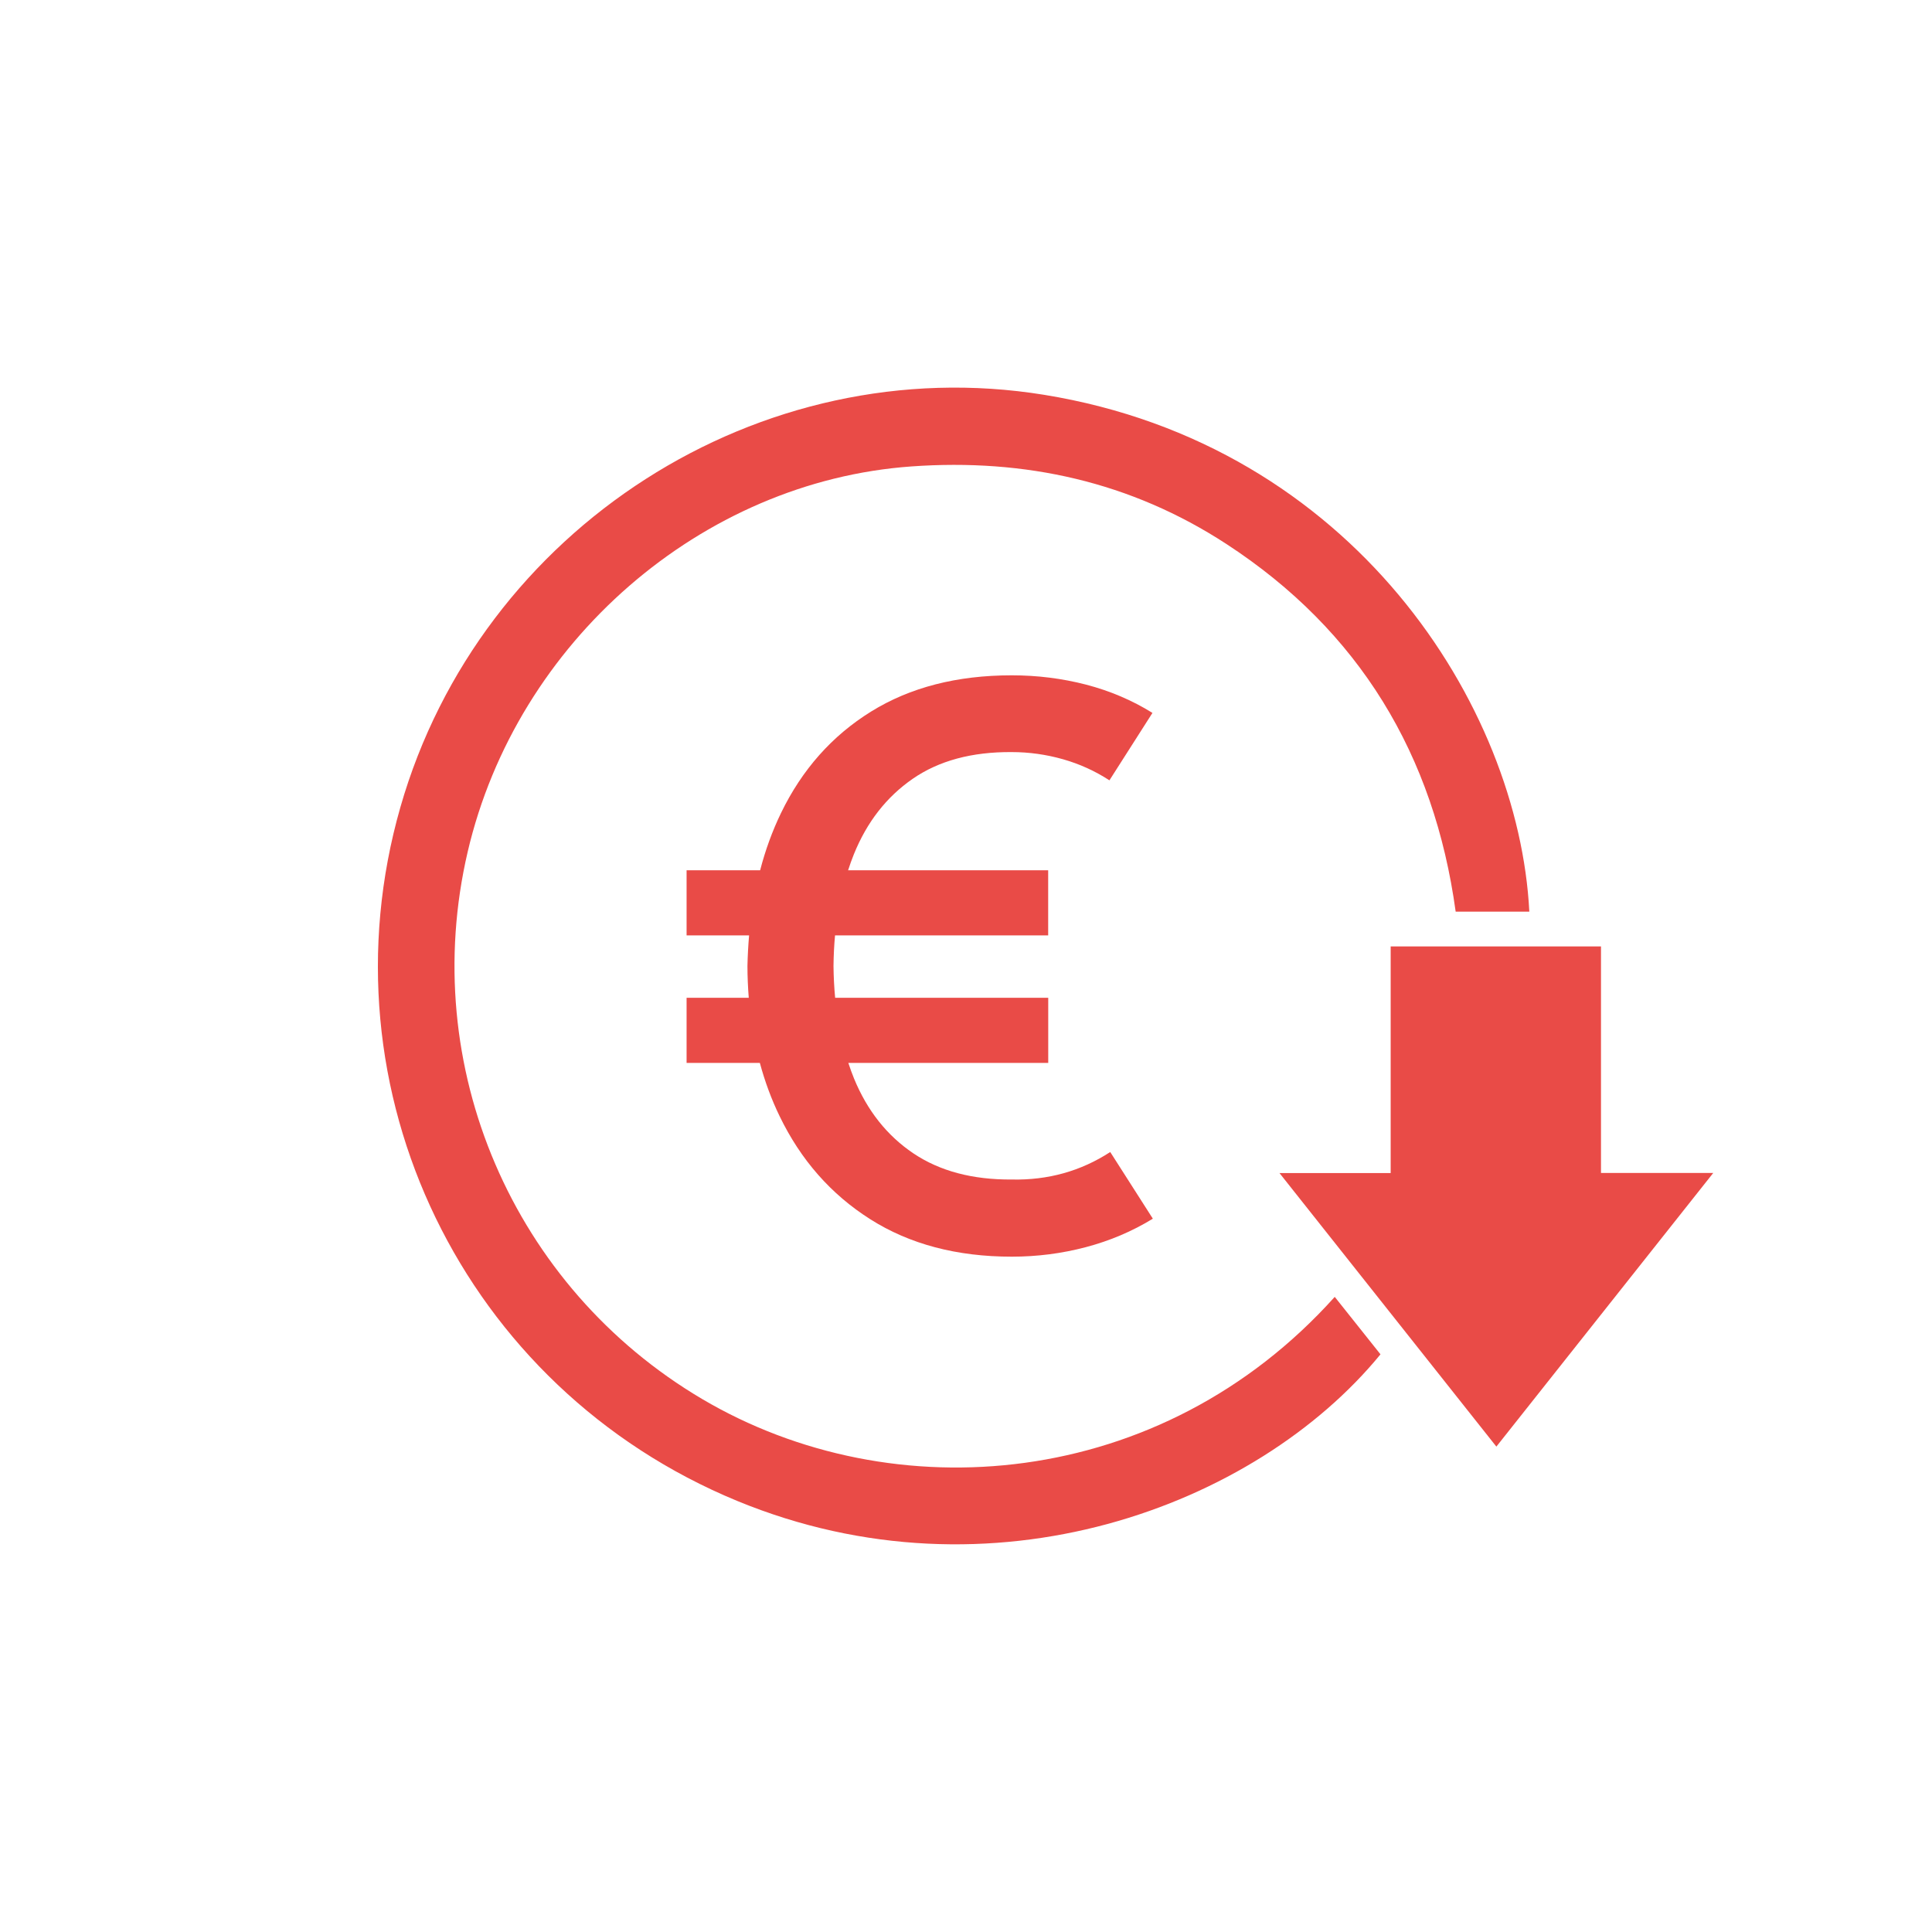
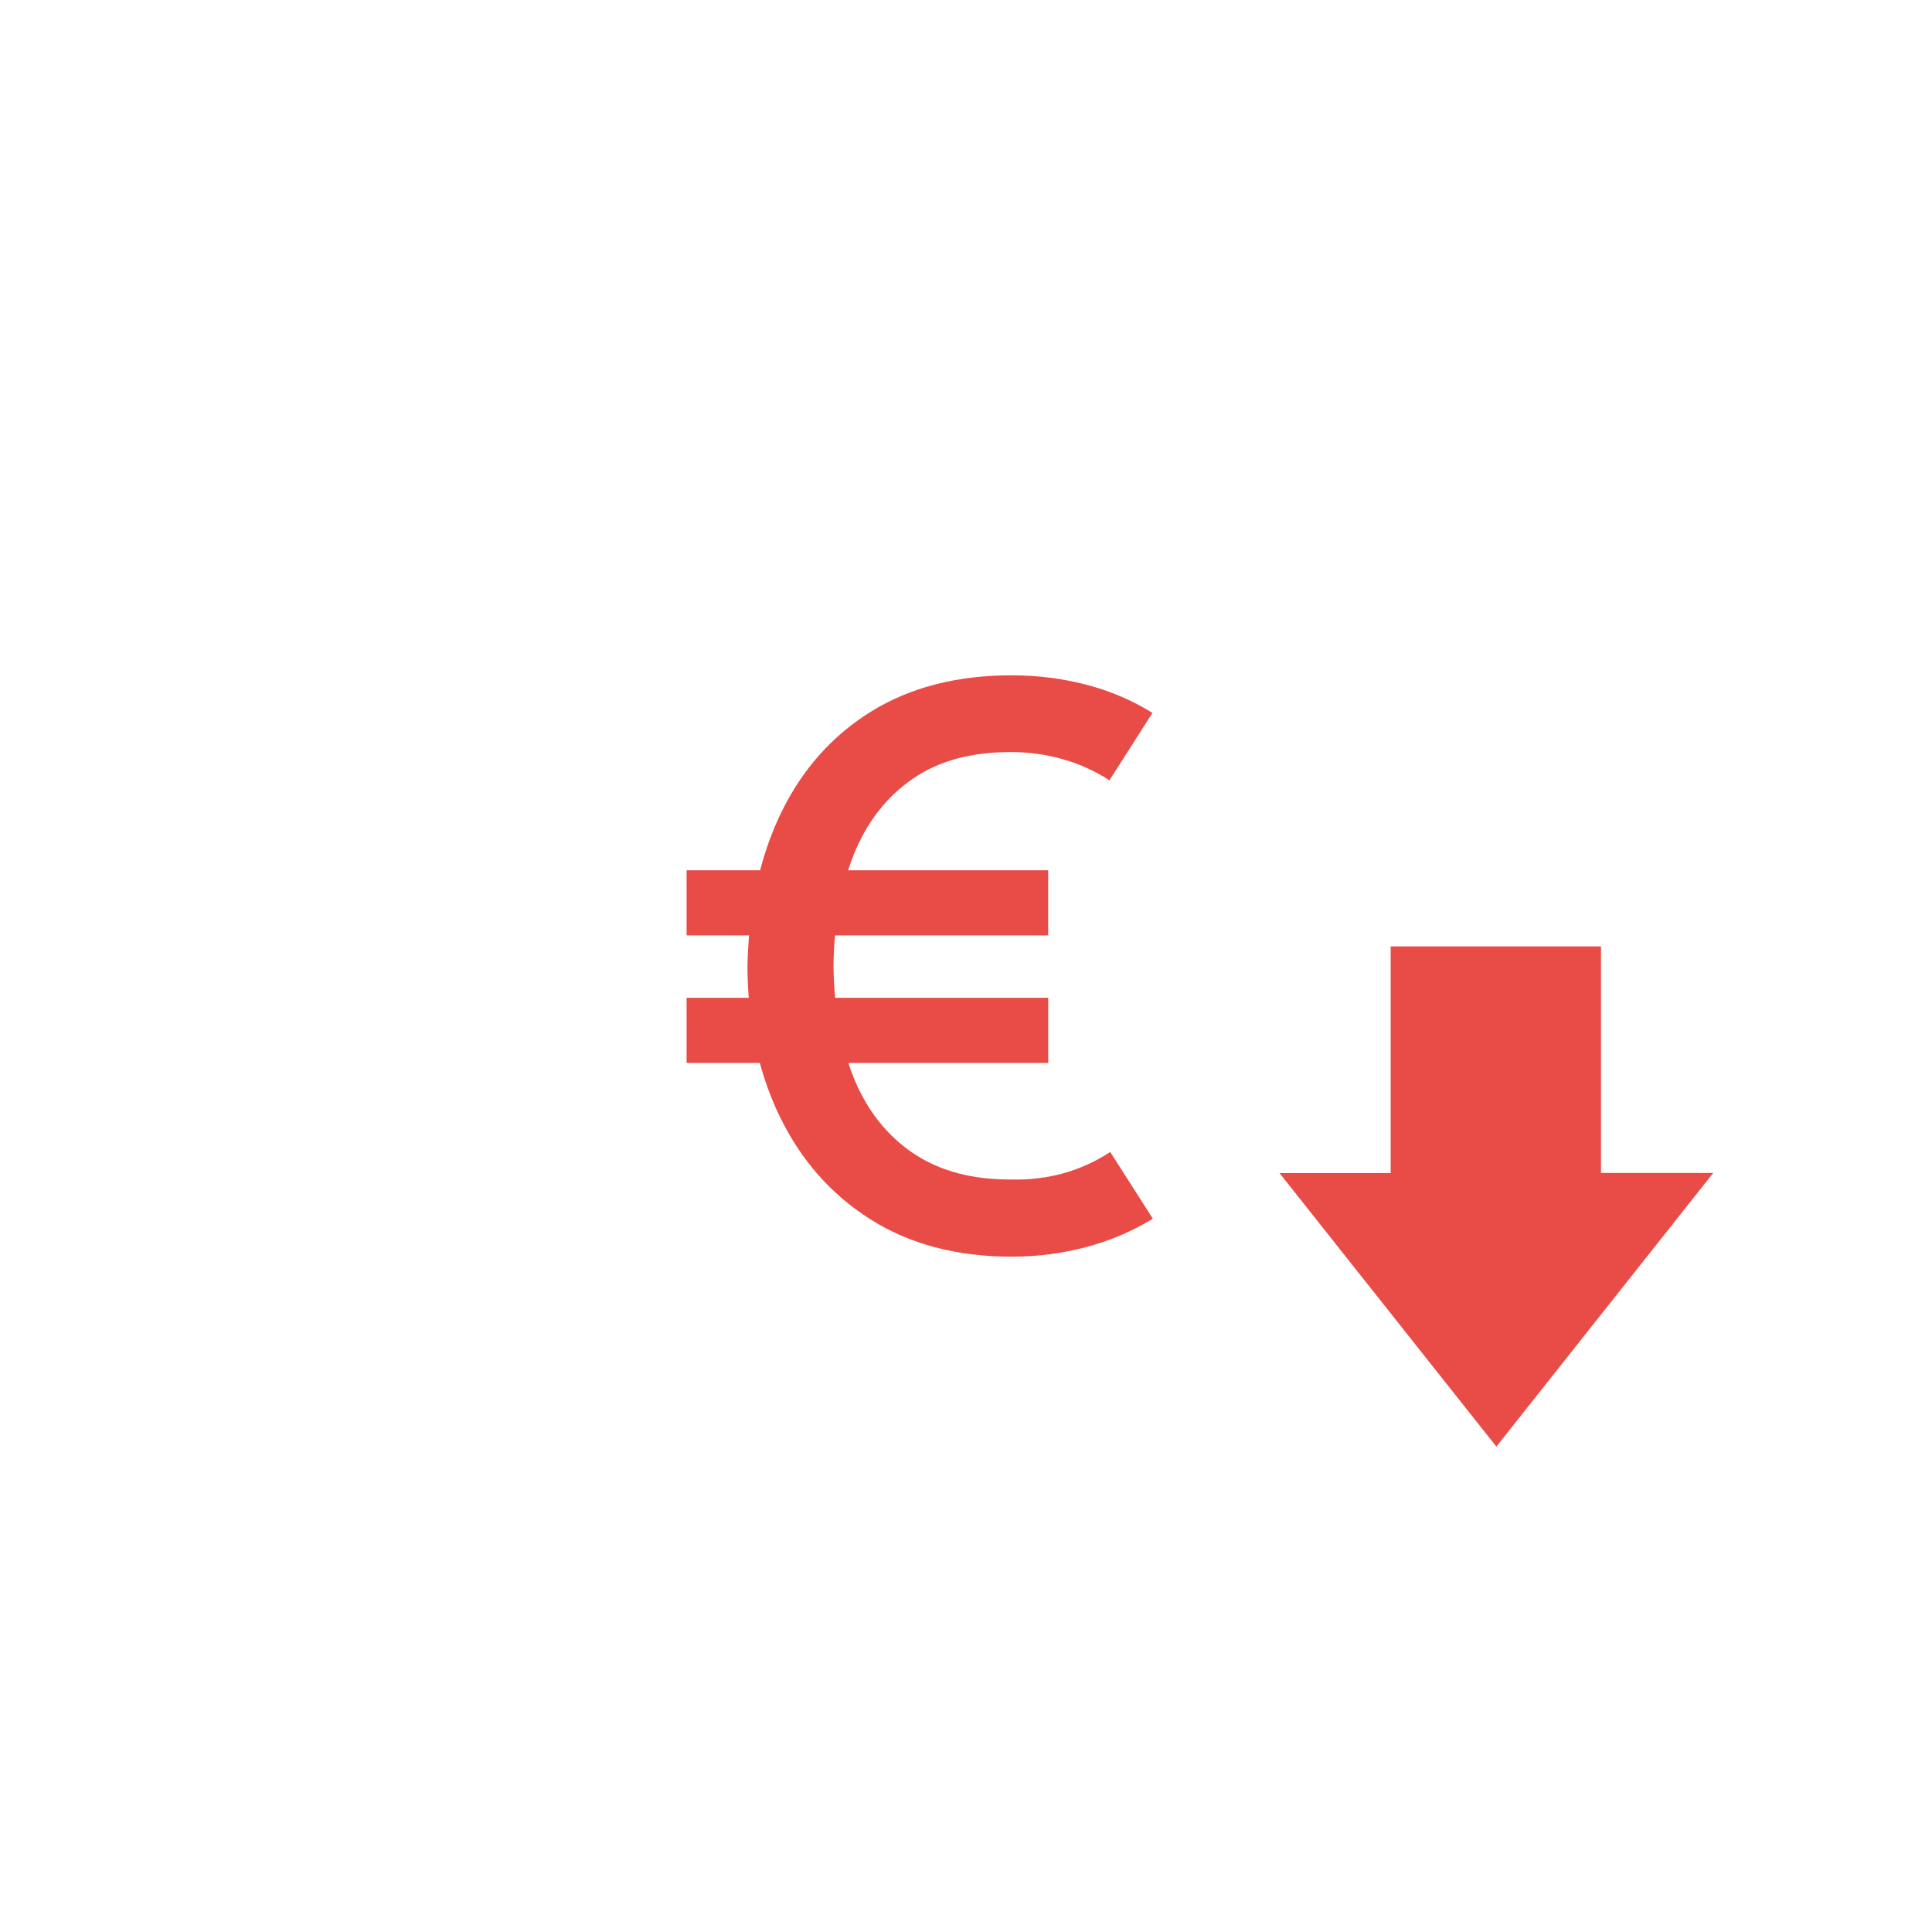
<svg xmlns="http://www.w3.org/2000/svg" id="Calque_2" data-name="Calque 2" viewBox="0 0 341.27 341.27">
  <defs>
    <style>
      .cls-1 {
        fill: none;
      }

      .cls-2 {
        fill: #e94b47;
      }
    </style>
  </defs>
  <g id="Calque_1-2" data-name="Calque 1">
    <g>
      <rect class="cls-1" width="341.27" height="341.27" />
      <g>
        <path class="cls-2" d="m196.12,203.49c-5.2,3.38-11,5-17.39,4.86-6.94.05-12.73-1.49-17.39-4.62-4.65-3.13-8.14-7.53-10.48-13.21-.37-.9-.7-1.83-1.01-2.77h35.31v-11.5h-37.64c-.17-1.81-.27-3.68-.29-5.61.02-1.86.11-3.66.27-5.41h37.65v-11.5h-35.34c.31-.96.64-1.9,1.01-2.81,2.3-5.7,5.77-10.15,10.4-13.35,4.63-3.2,10.46-4.77,17.49-4.72,3.06,0,6.07.42,9.04,1.26,2.96.84,5.7,2.09,8.22,3.73l7.6-11.91c-3.6-2.24-7.52-3.9-11.74-5-4.22-1.09-8.59-1.64-13.11-1.64-9.68,0-17.96,2.13-24.85,6.4-6.89,4.27-12.2,10.25-15.92,17.94-1.52,3.15-2.75,6.51-3.68,10.1h-12.99v11.5h11.04c-.15,1.76-.25,3.56-.29,5.41,0,1.91.09,3.78.23,5.61h-10.98v11.5h12.94c.89,3.3,2.05,6.44,3.49,9.41,3.74,7.74,9.08,13.81,16.02,18.21,6.94,4.4,15.27,6.61,24.99,6.61,4.47,0,8.83-.56,13.08-1.68,4.24-1.12,8.19-2.79,11.84-5.03l-7.53-11.78Z" />
        <g>
-           <path class="cls-2" d="m270.14,161.03h-13.01c-3.79-27.65-16.98-49.61-40.5-64.94-16.89-11.01-35.57-15.13-55.63-13.7-37.07,2.64-69.72,30.94-78.39,68.09-8.83,37.85,7.99,76.91,41.43,96.65,33.73,19.91,81.04,16.14,111.73-18.05,2.73,3.42,5.41,6.8,8.08,10.15-22.03,26.9-68.74,44.41-113.64,25.89-48.4-19.96-73.79-72.55-59.49-122.52,14.13-49.37,63.57-80.99,113.71-72.86,54.62,8.86,83.86,55.01,85.71,91.29Z" />
          <path class="cls-2" d="m245.64,167.18h37.16v40.01h19.83c-12.98,16.38-25.49,32.17-38.31,48.34-12.74-16.06-25.3-31.91-38.31-48.32h19.64v-40.04Z" />
        </g>
      </g>
    </g>
  </g>
</svg>